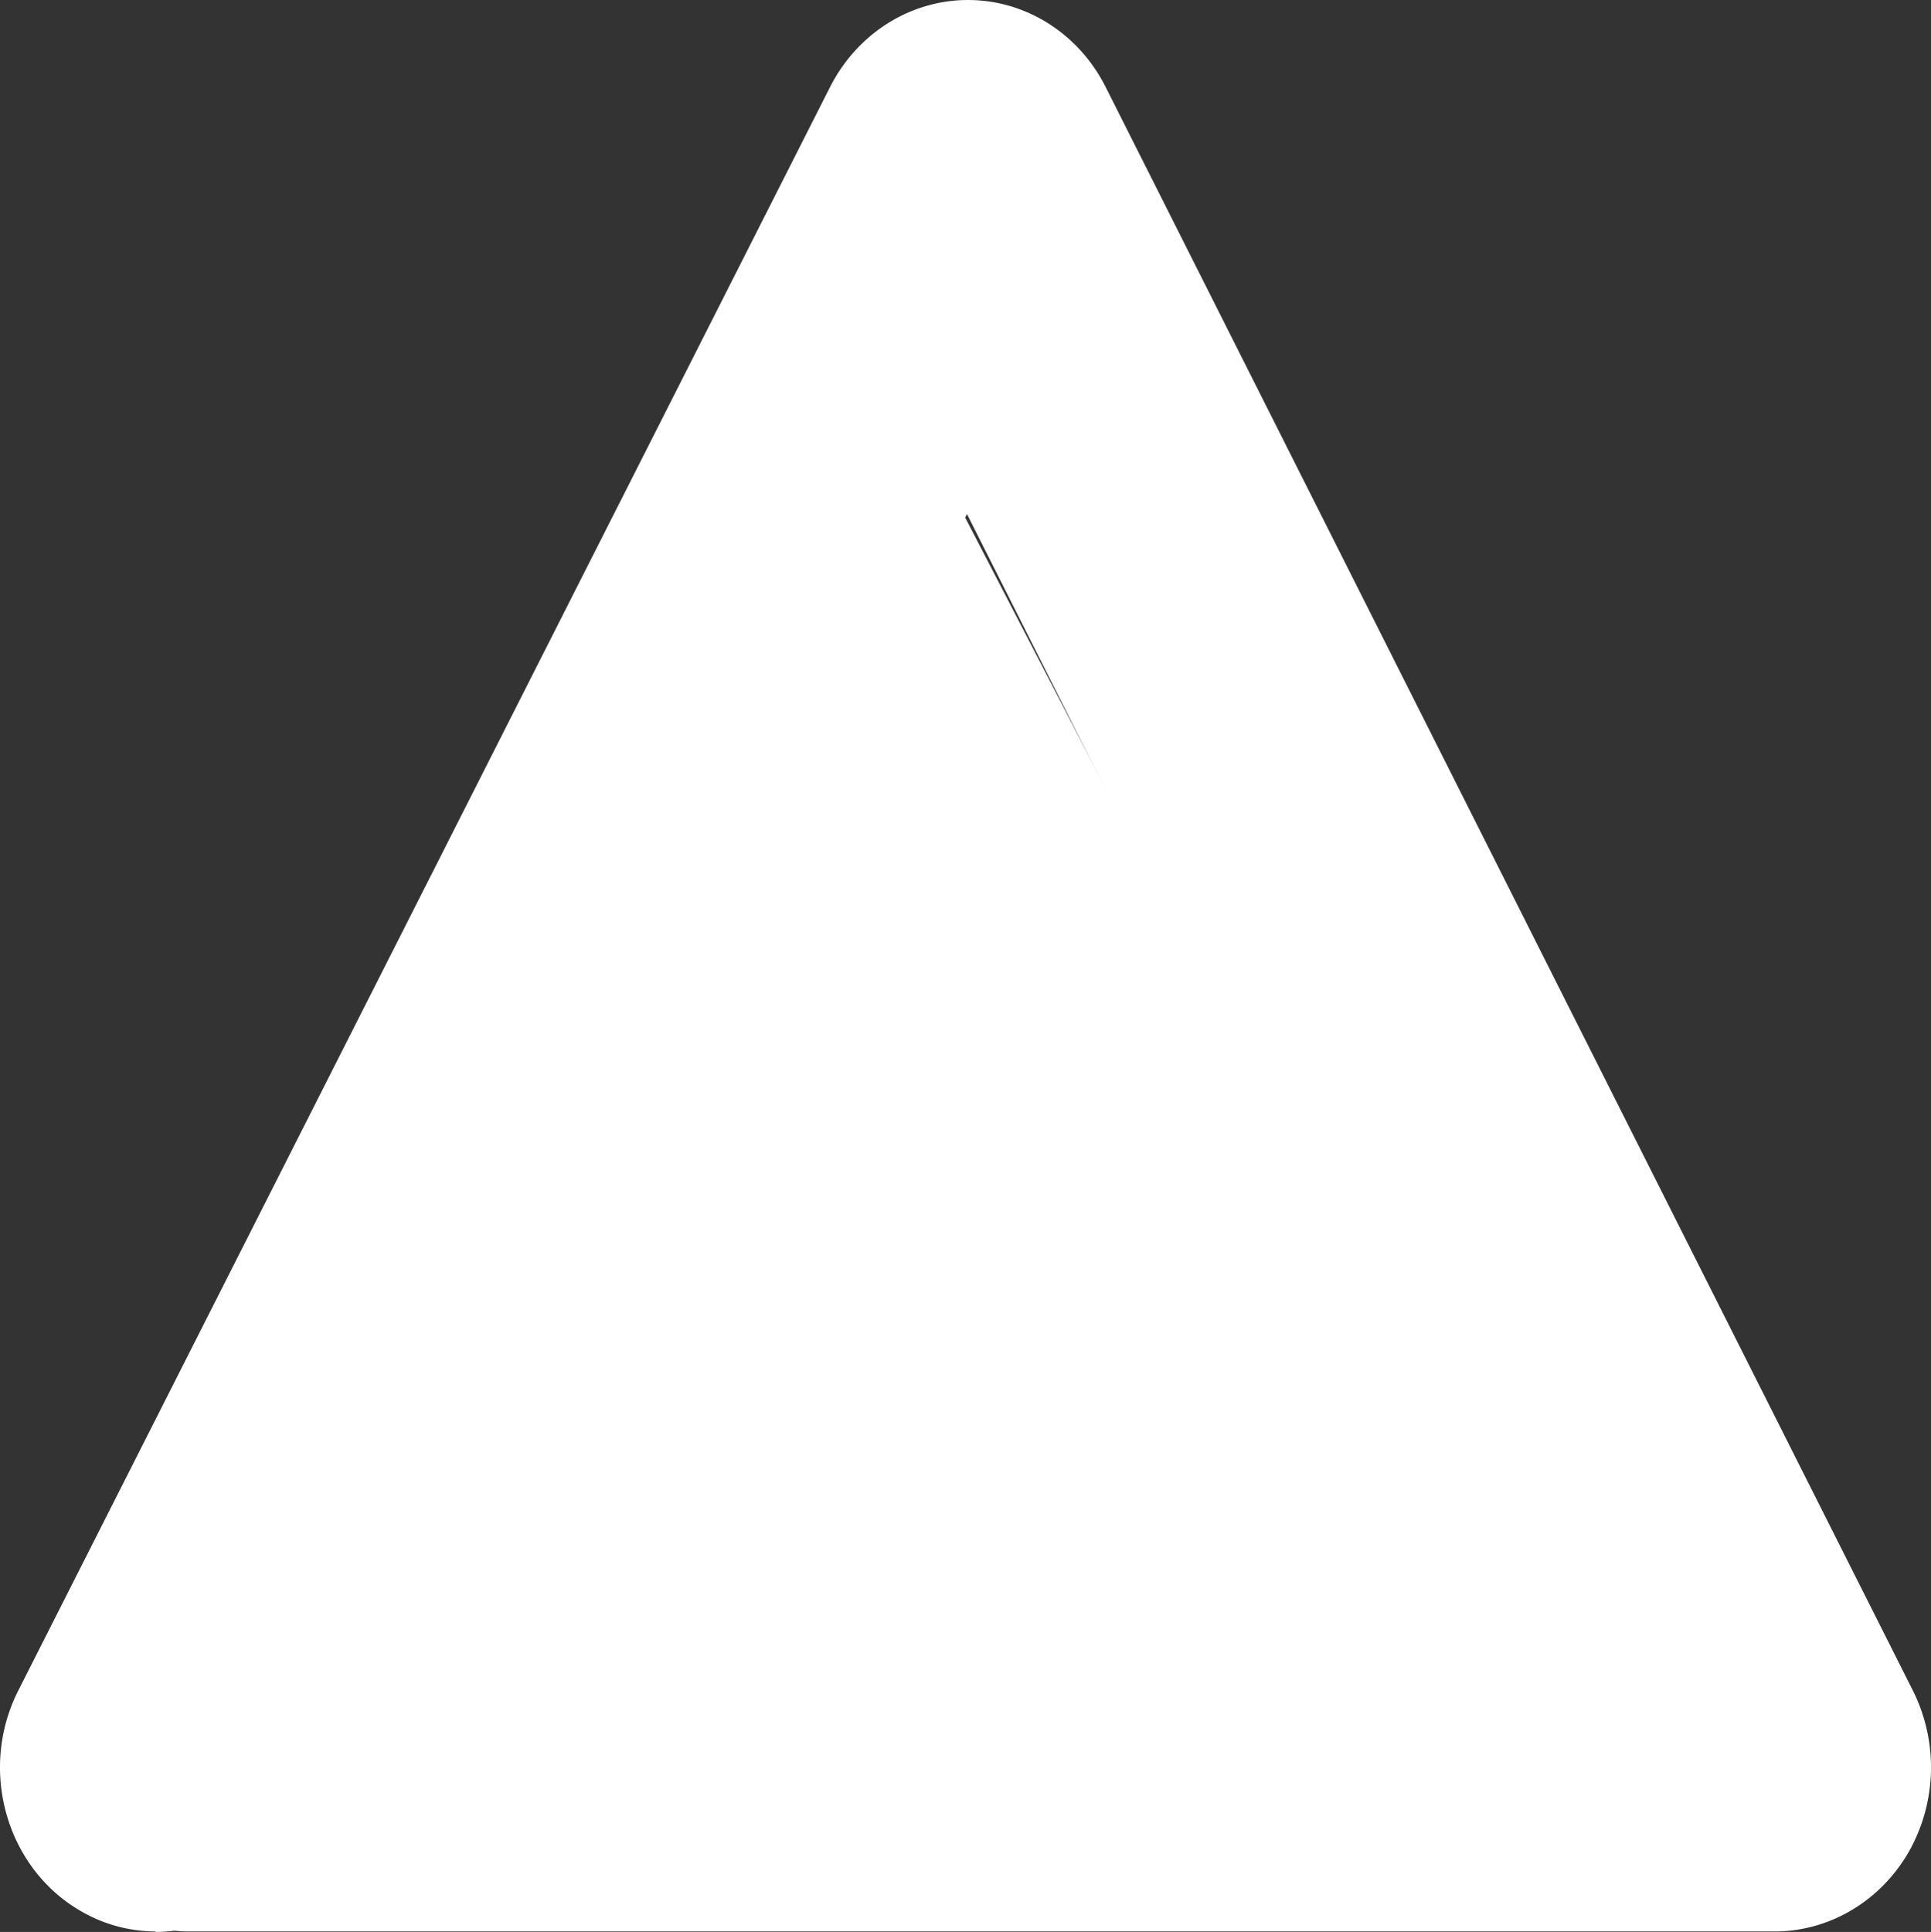
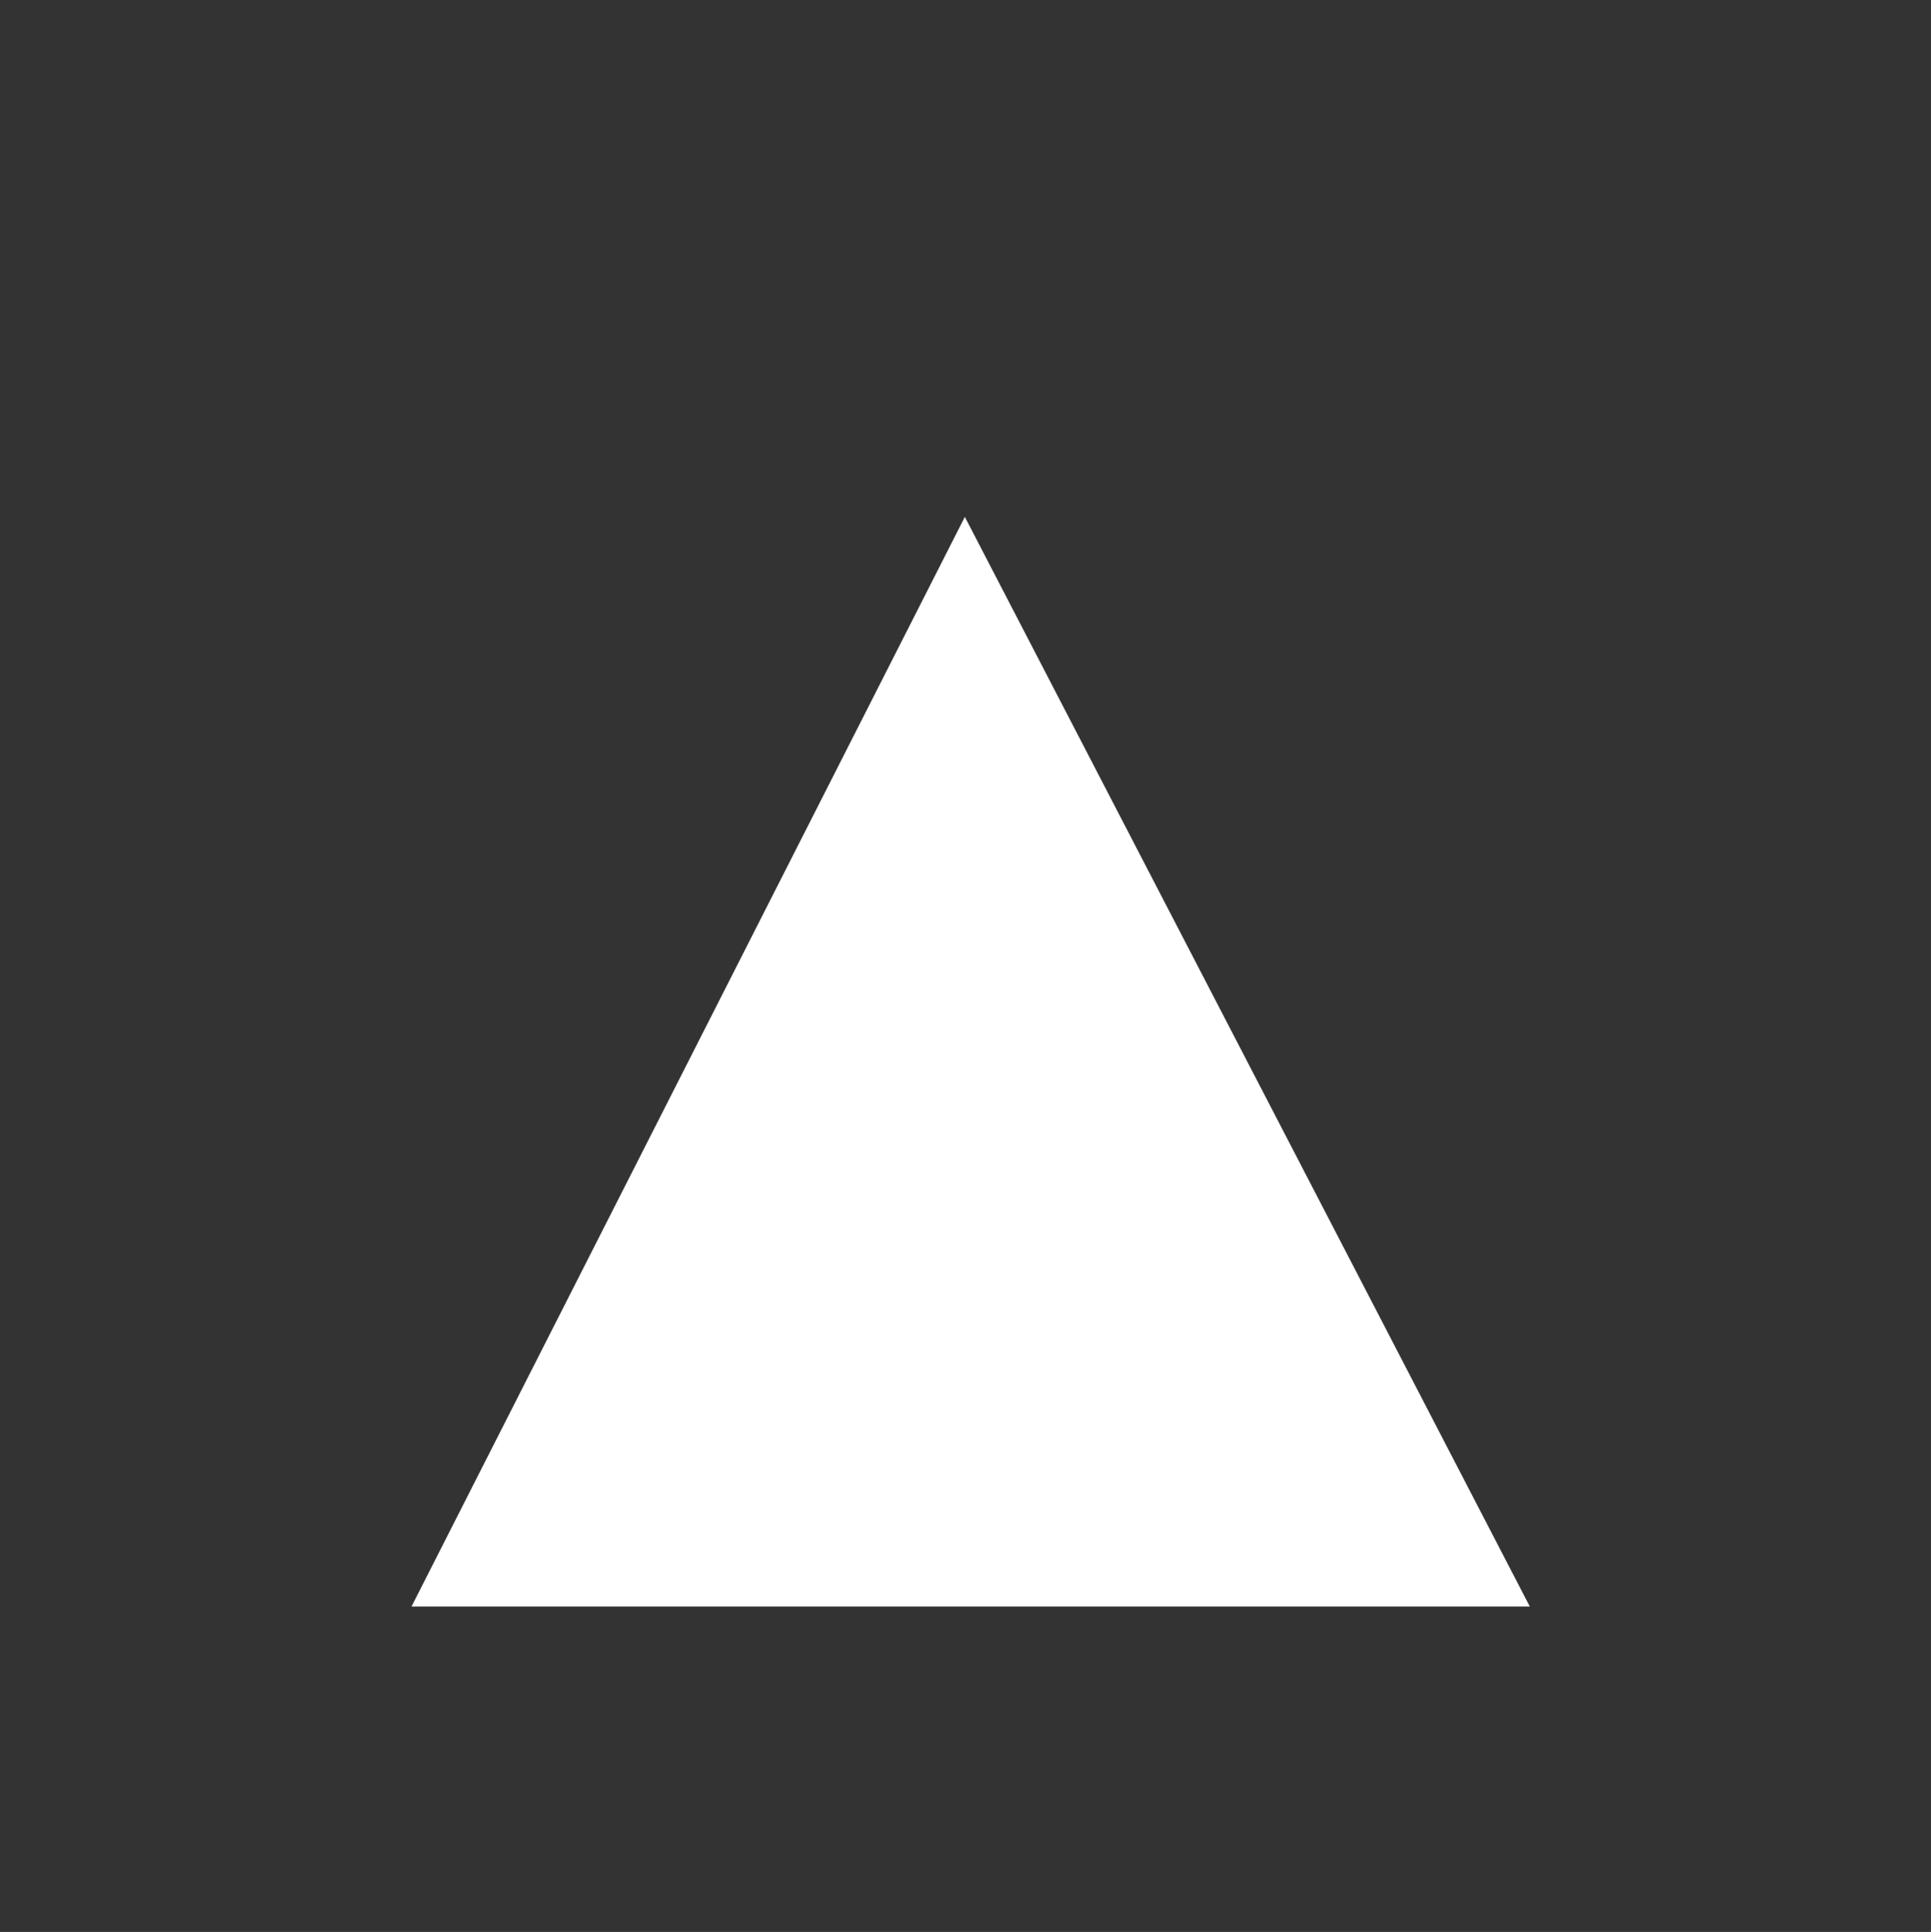
<svg xmlns="http://www.w3.org/2000/svg" id="Component_13_1" data-name="Component 13 – 1" width="578.384" height="578.601" viewBox="0 0 578.384 578.601">
  <rect x="0" y="0" width="578.384" height="578.601" fill="#333333" stroke="none" />
-   <path id="Path_76" data-name="Path 76" d="M183.5,0,352.727,326.334H17.766Z" transform="translate(105.493 154.803)" fill="#ffffff00" />
-   <path id="Path_2079" data-name="Path 2079" d="M531.929,0c-16.786,0-32.968,9.528-41.286,26.011L288.752,424.651,124.367,98.148h397.24c25.86,0,46.73-21.928,46.73-49s-20.87-49-46.73-49H46.787C30.454.151,15.179,9.225,6.711,23.894A51.409,51.409,0,0,0,5.35,72.136l241.814,480.3c8.016,16.03,23.895,26.163,41.286,26.163h0c17.241,0,33.12-9.981,41.286-26.011l243.175-480.3c12.1-23.894,3.478-53.686-19.357-66.39A44.435,44.435,0,0,0,531.626.151Z" transform="translate(578.384 578.601) rotate(-180)" fill="#ffffff13" style="mix-blend-mode: luminosity;isolation: isolate" />
+   <path id="Path_76" data-name="Path 76" d="M183.5,0,352.727,326.334H17.766" transform="translate(105.493 154.803)" fill="#ffffff00" />
</svg>